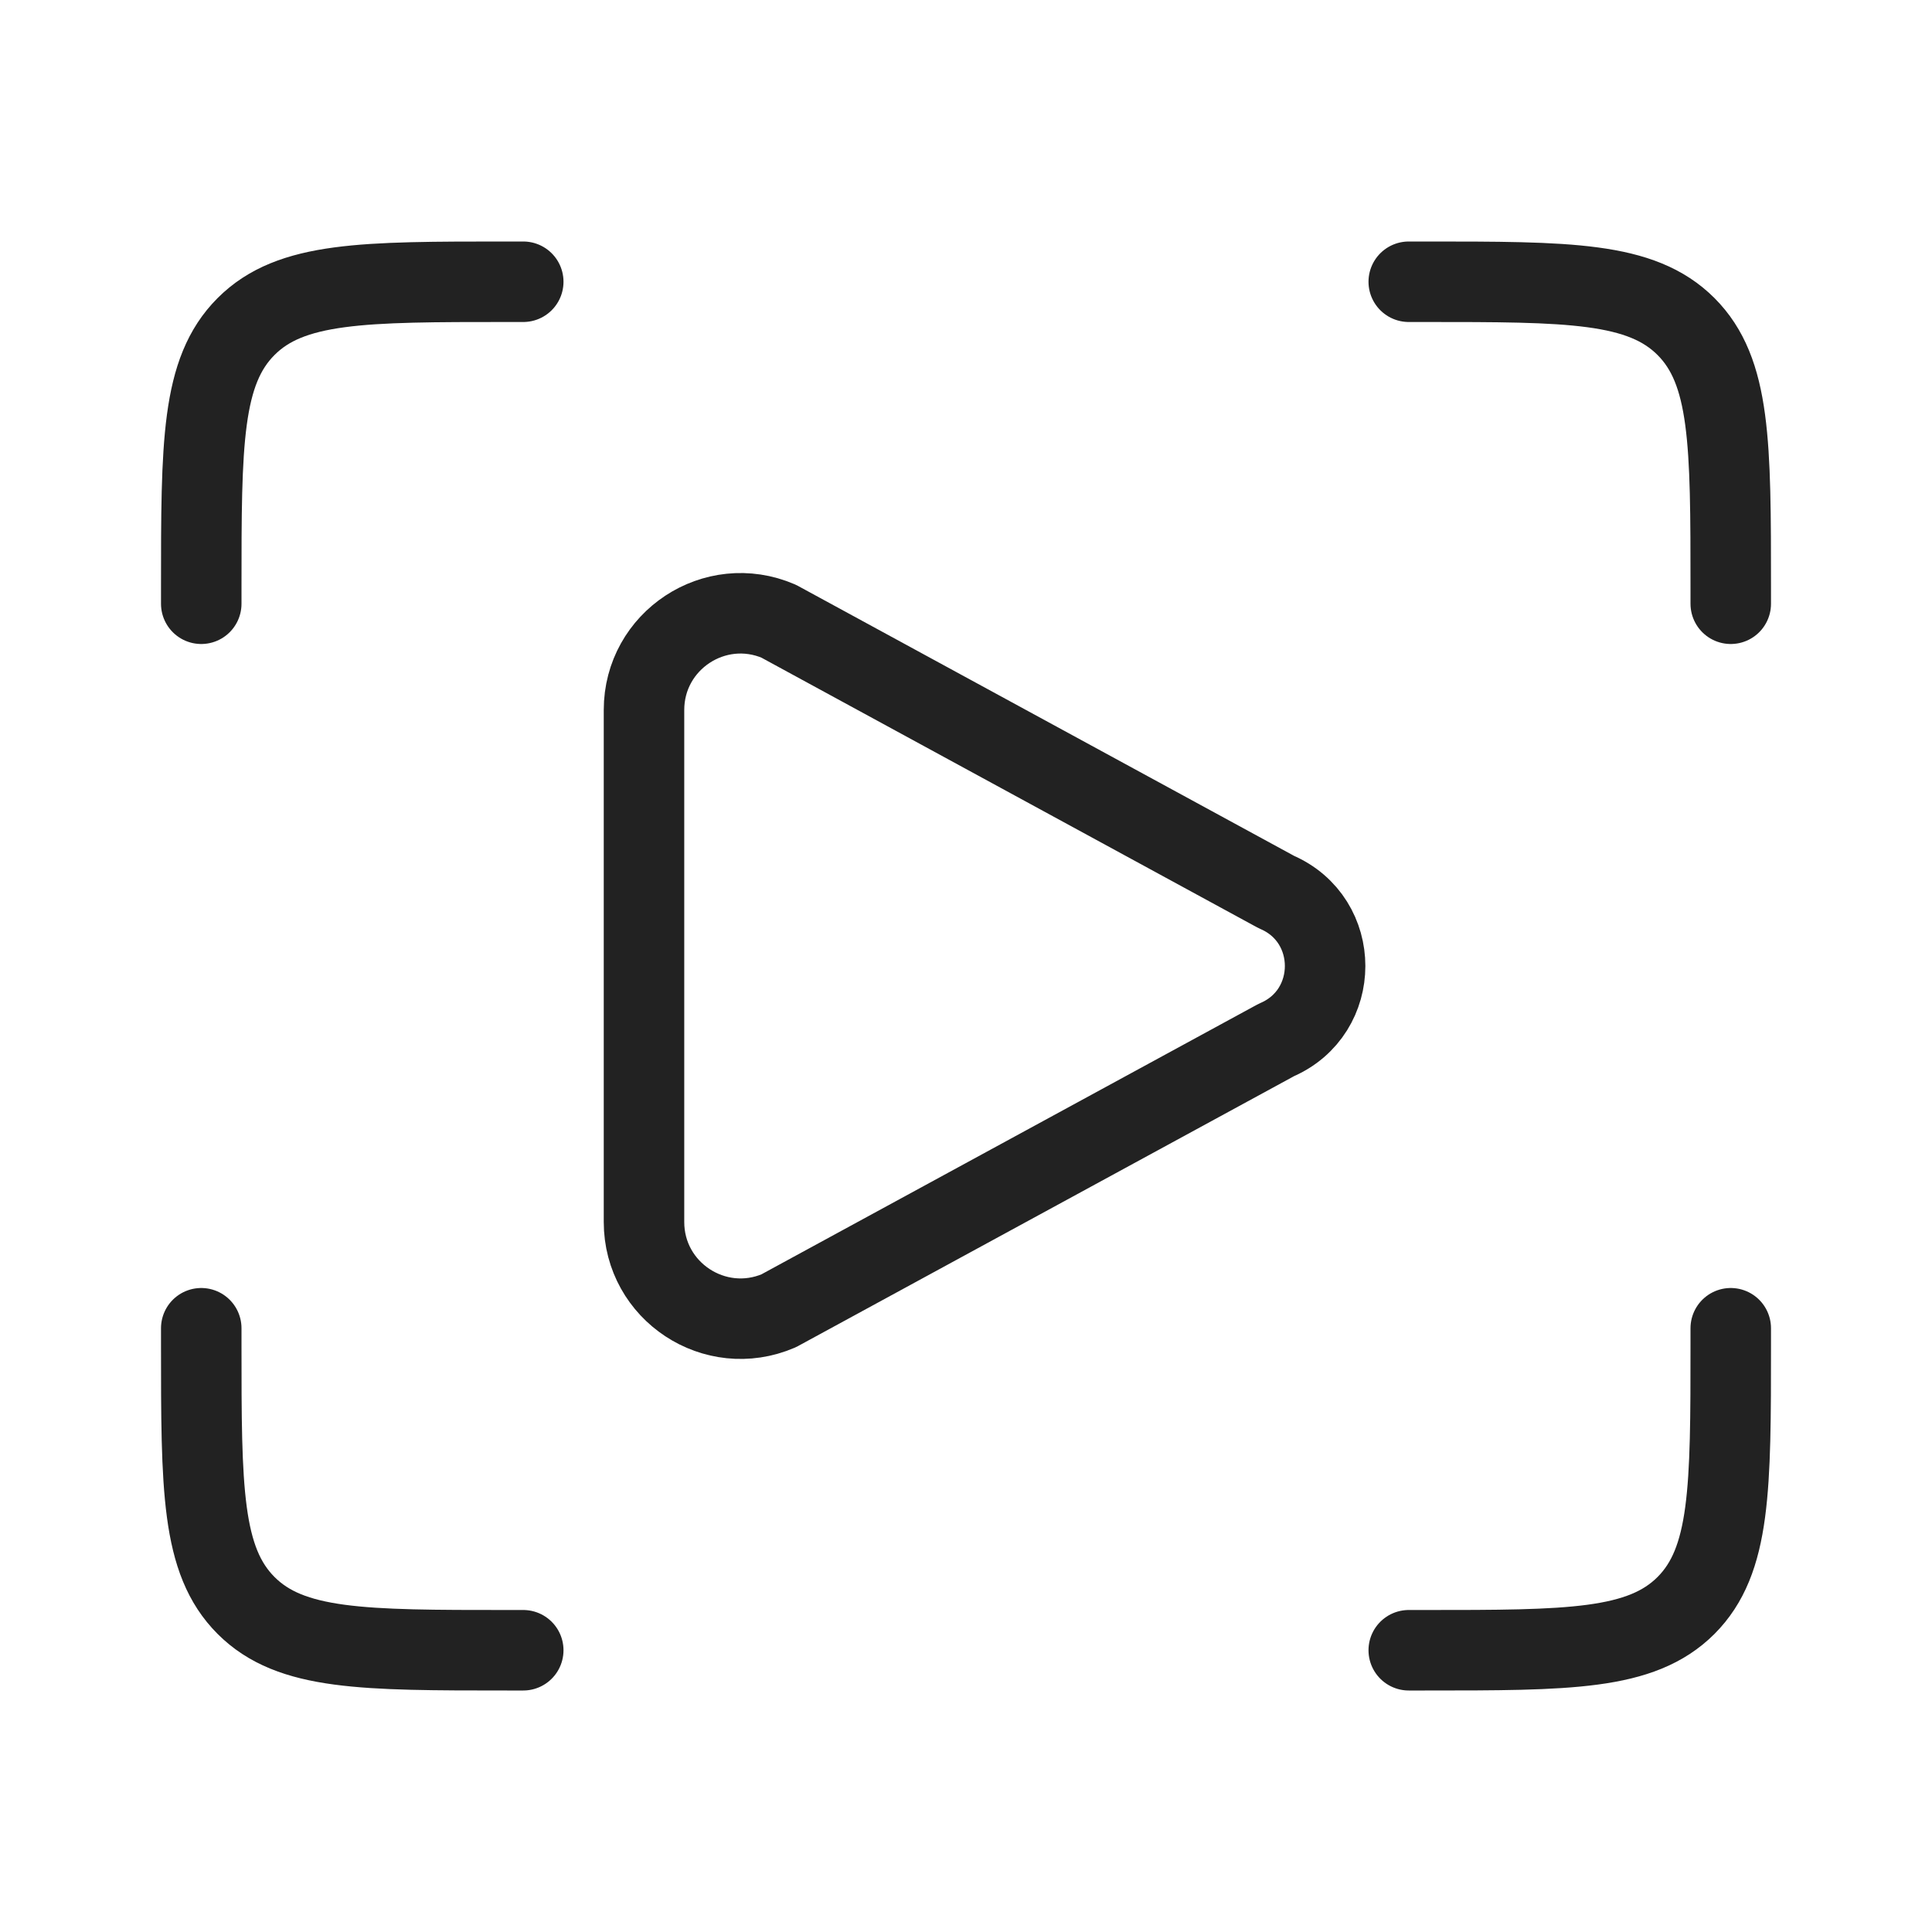
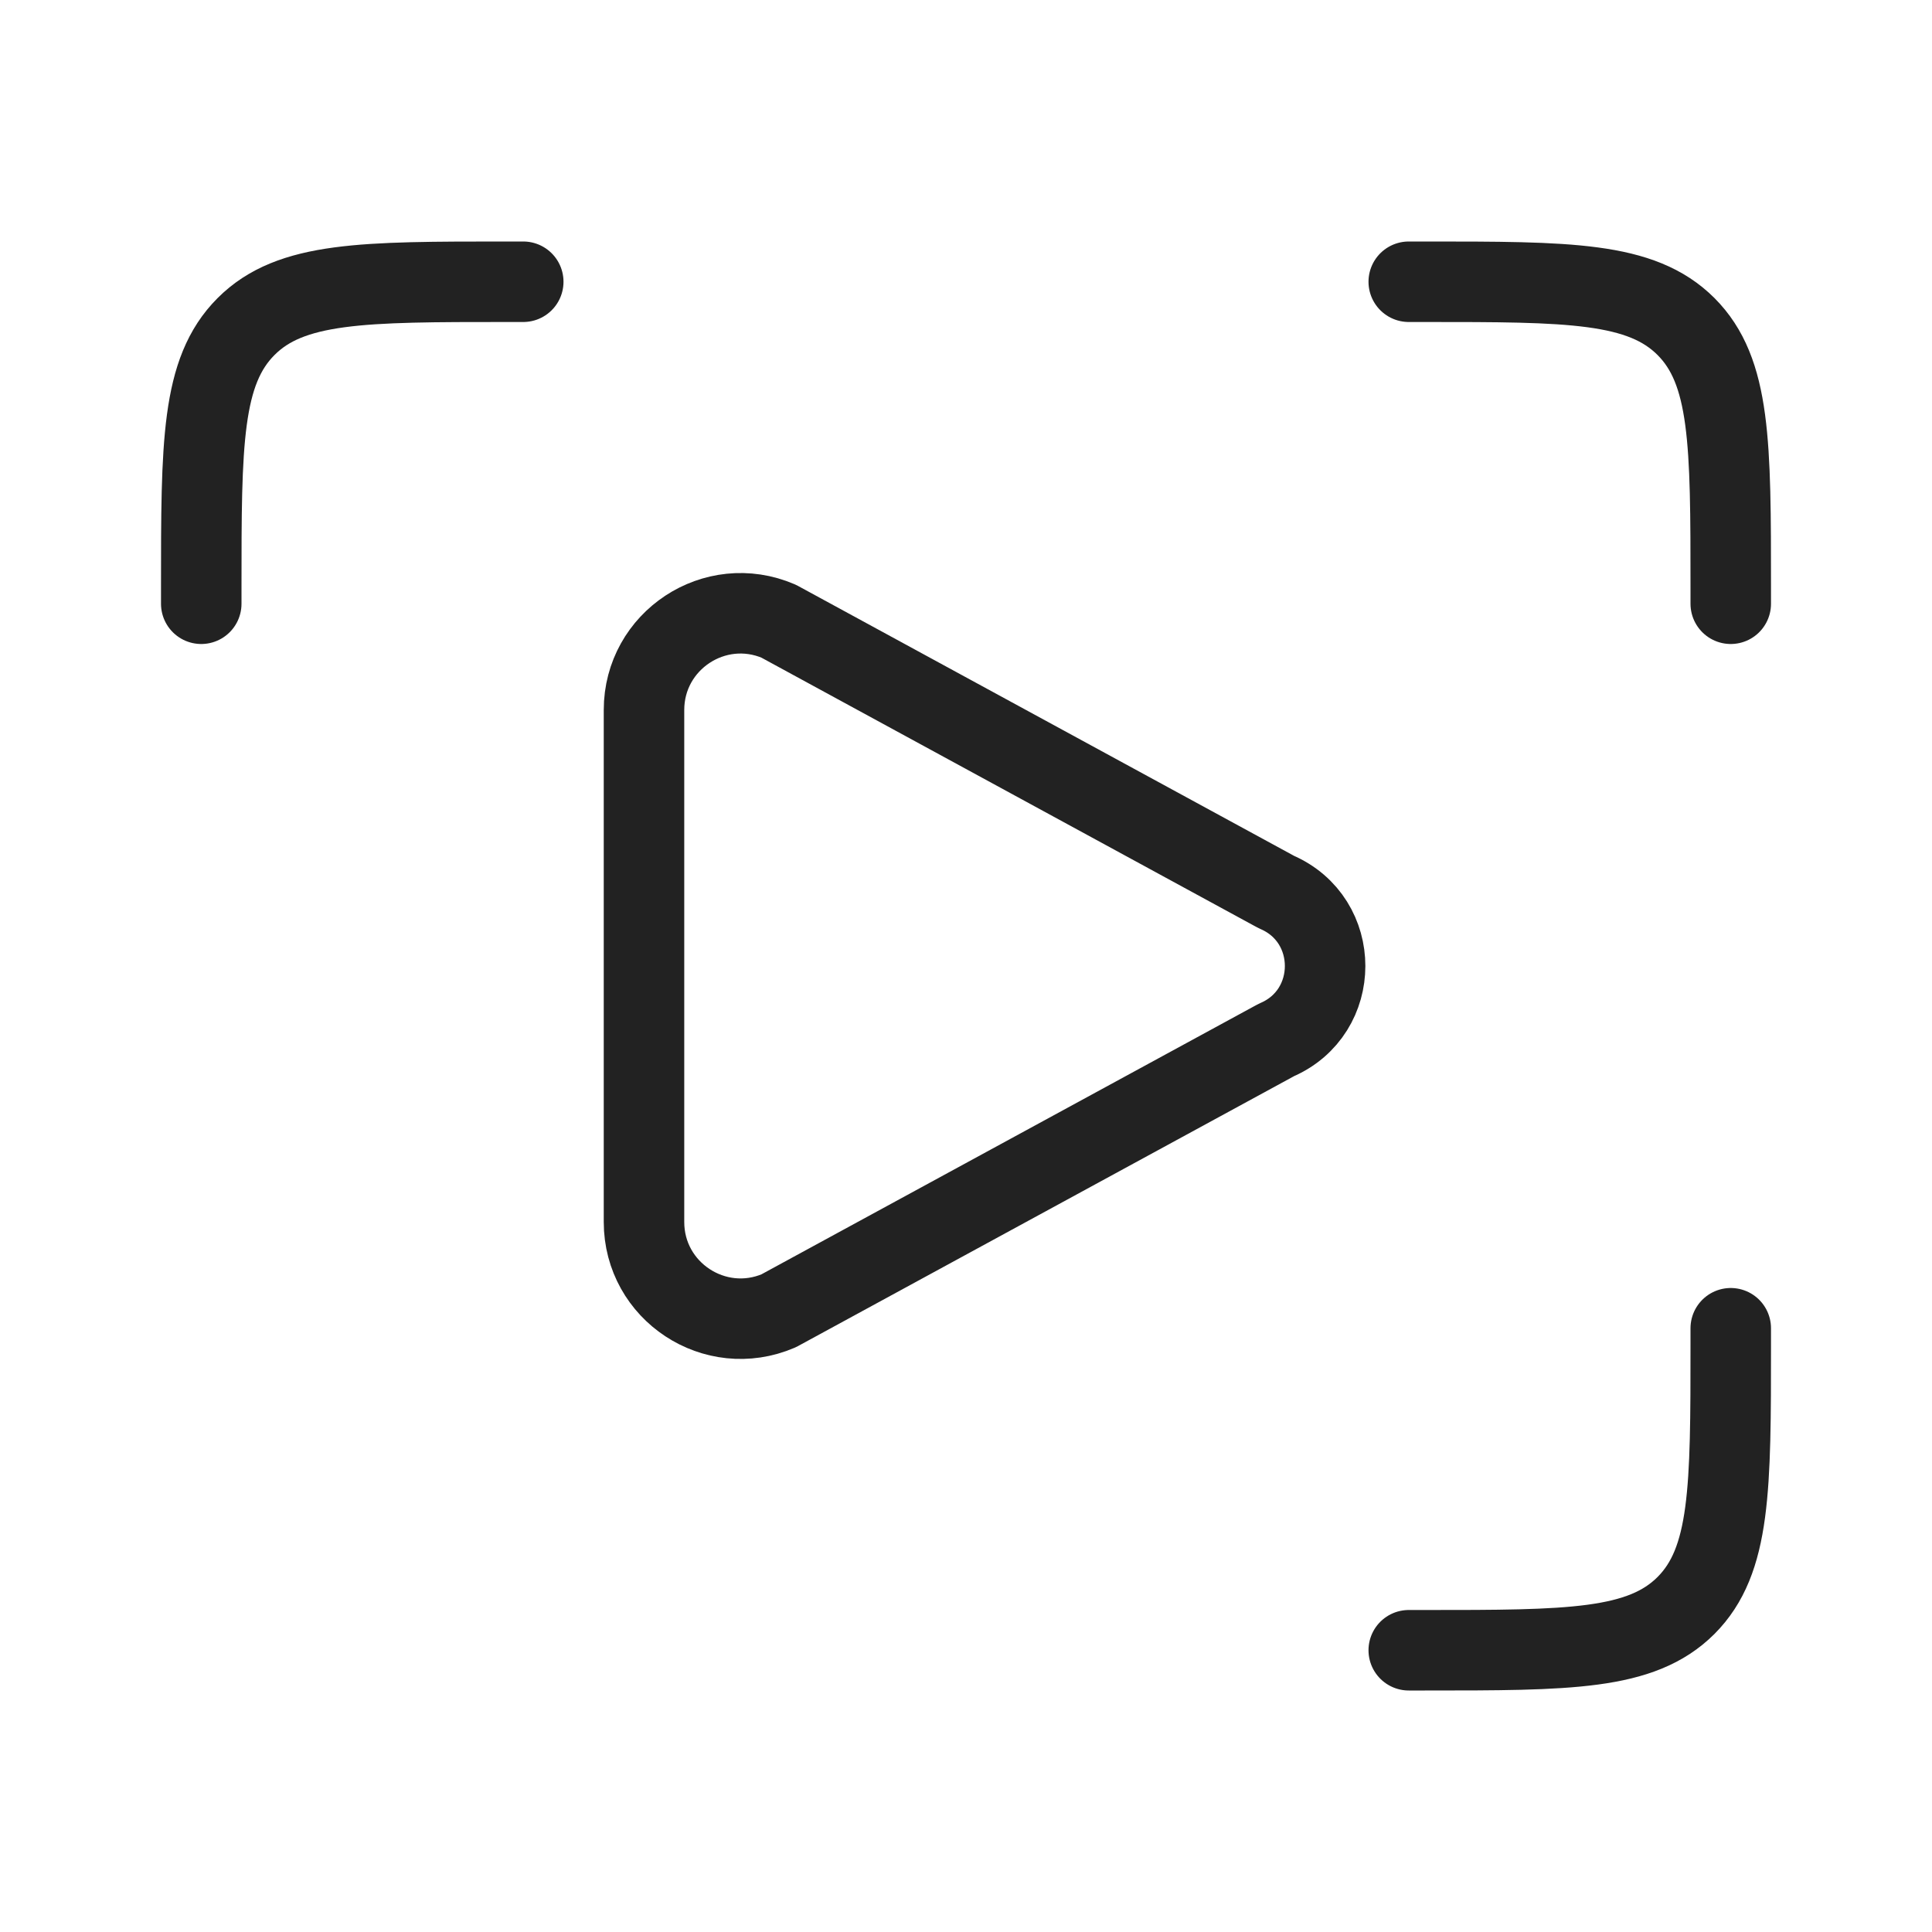
<svg xmlns="http://www.w3.org/2000/svg" width="24" height="24" viewBox="0 0 24 24" fill="none">
  <path d="M17.5 3.5H17.7C19.491 3.5 20.387 3.5 20.944 4.056C21.5 4.613 21.5 5.509 21.5 7.3V7.5" stroke="#222222" stroke-linecap="round" />
  <path d="M17.5 20.5H17.7C19.491 20.5 20.387 20.5 20.944 19.944C21.5 19.387 21.5 18.491 21.5 16.7V16.5" stroke="#222222" stroke-linecap="round" />
  <path d="M6.5 3.5H6.3C4.509 3.5 3.613 3.5 3.057 4.056C2.5 4.613 2.5 5.509 2.5 7.3V7.5" stroke="#222222" stroke-linecap="round" />
-   <path d="M6.5 20.5H6.3C4.509 20.5 3.613 20.5 3.057 19.944C2.5 19.387 2.5 18.491 2.5 16.7V16.5" stroke="#222222" stroke-linecap="round" />
  <path d="M15.855 11.081L9.673 7.717C8.881 7.377 8 7.958 8 8.82V15.18C8 16.042 8.881 16.622 9.673 16.283L15.855 12.919C16.663 12.573 16.663 11.427 15.855 11.081Z" stroke="#222222" stroke-linecap="round" stroke-linejoin="round" />
</svg>